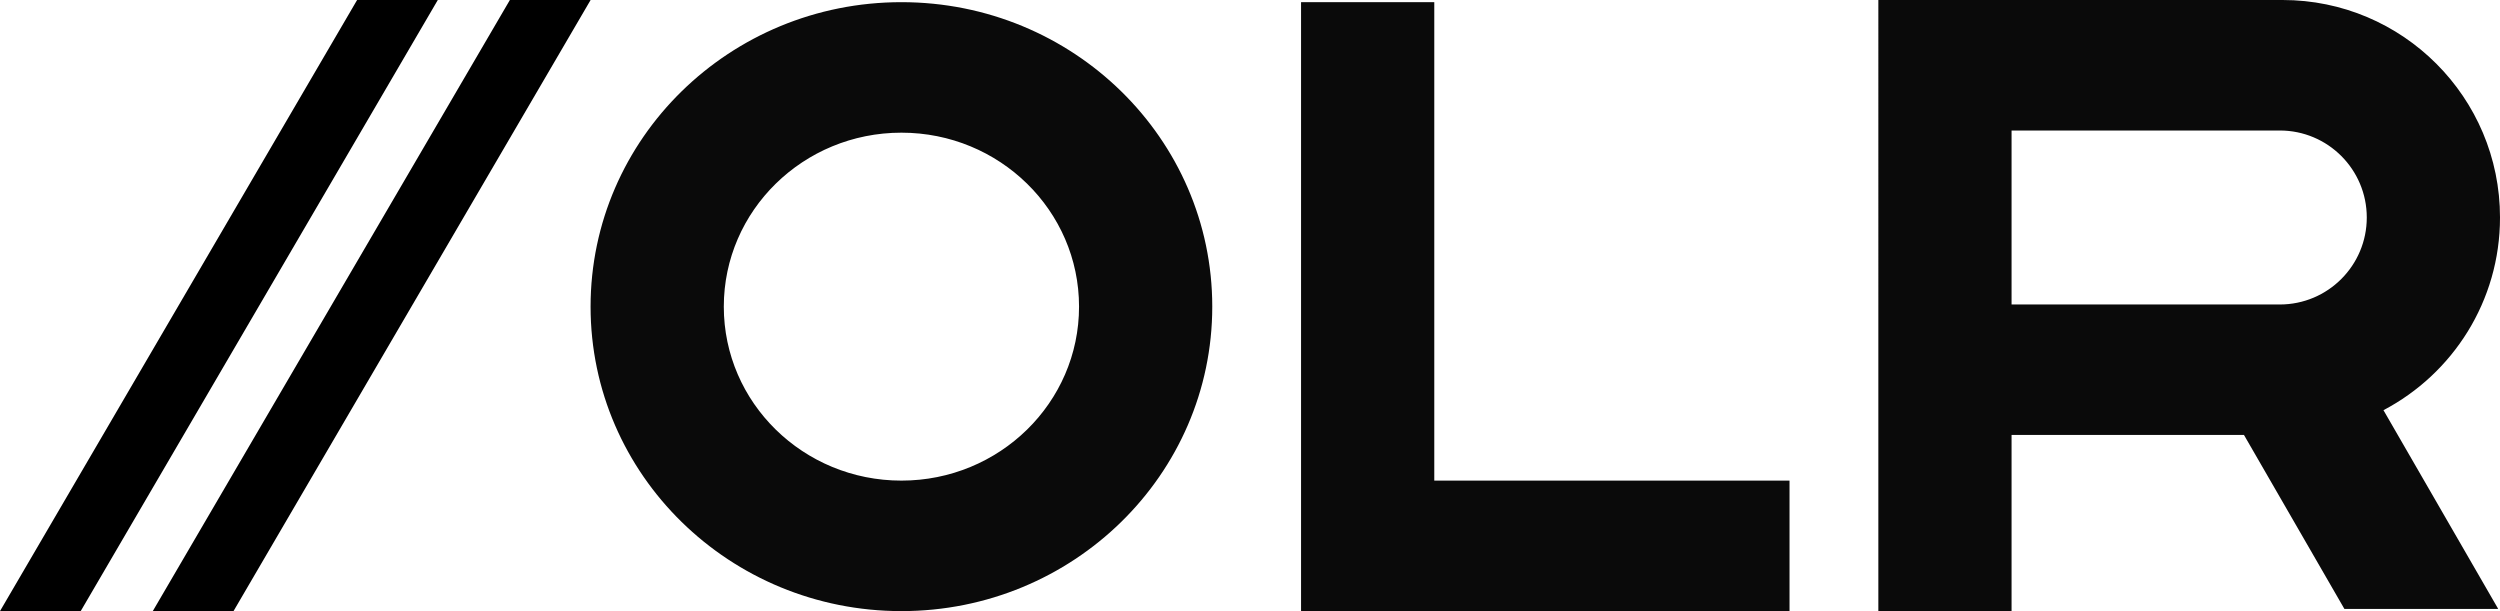
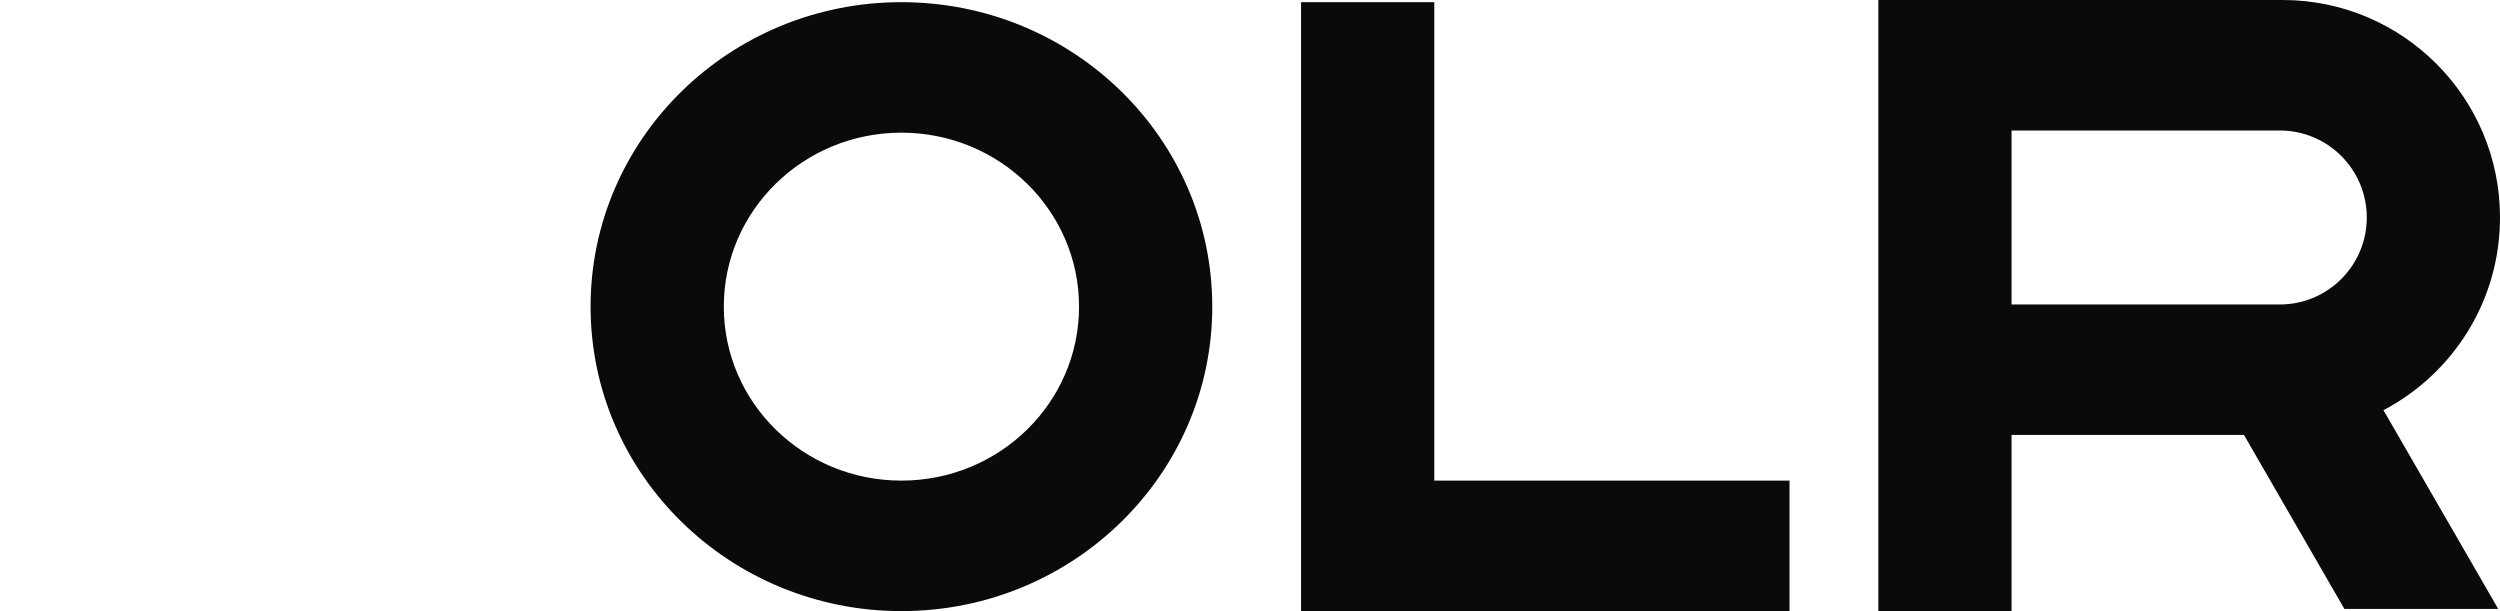
<svg xmlns="http://www.w3.org/2000/svg" version="1.1" id="Layer_1" x="0px" y="0px" viewBox="0 0 818.18 200" style="enable-background:new 0 0 818.18 200;" xml:space="preserve">
  <style type="text/css">
	.st0{fill-rule:evenodd;clip-rule:evenodd;fill:#0A0A0A;}
	.st1{fill-rule:evenodd;clip-rule:evenodd;}
	.st2{fill:none;}
</style>
  <polygon class="st0" points="469.4,157.29 585.66,157.29 585.66,200 425.8,200 425.8,0.71 469.4,0.71 " />
  <path class="st0" d="M295.01,157.29c32.1,0,58.13-25.49,58.13-56.93c0-31.45-26.03-56.94-58.13-56.94  c-32.11,0-58.13,25.49-58.13,56.94S262.9,157.29,295.01,157.29L295.01,157.29z M295.01,200c-56.18,0-101.73-44.61-101.73-99.64  S238.83,0.71,295.01,0.71s101.73,44.61,101.73,99.64S351.19,200,295.01,200L295.01,200z M658.33,42.71v56.94h87.78  c15.72,0,28.47-12.74,28.47-28.47s-12.75-28.47-28.47-28.47L658.33,42.71L658.33,42.71z M817.43,199.29h-50.17l-32.87-56.94h-76.06  V200h-43.6V0h43.6h88.68c39.31,0,71.17,31.87,71.17,71.18c0,27.38-15.47,51.15-38.14,63.06l37.52,64.98L817.43,199.29L817.43,199.29  z" />
-   <path class="st1" d="M76.42,200H50L166.87,0h26.42L76.42,200L76.42,200z M26.41,200H0L116.87,0h26.41L26.41,200L26.41,200z" />
-   <rect class="st2" width="818.18" height="200" />
</svg>